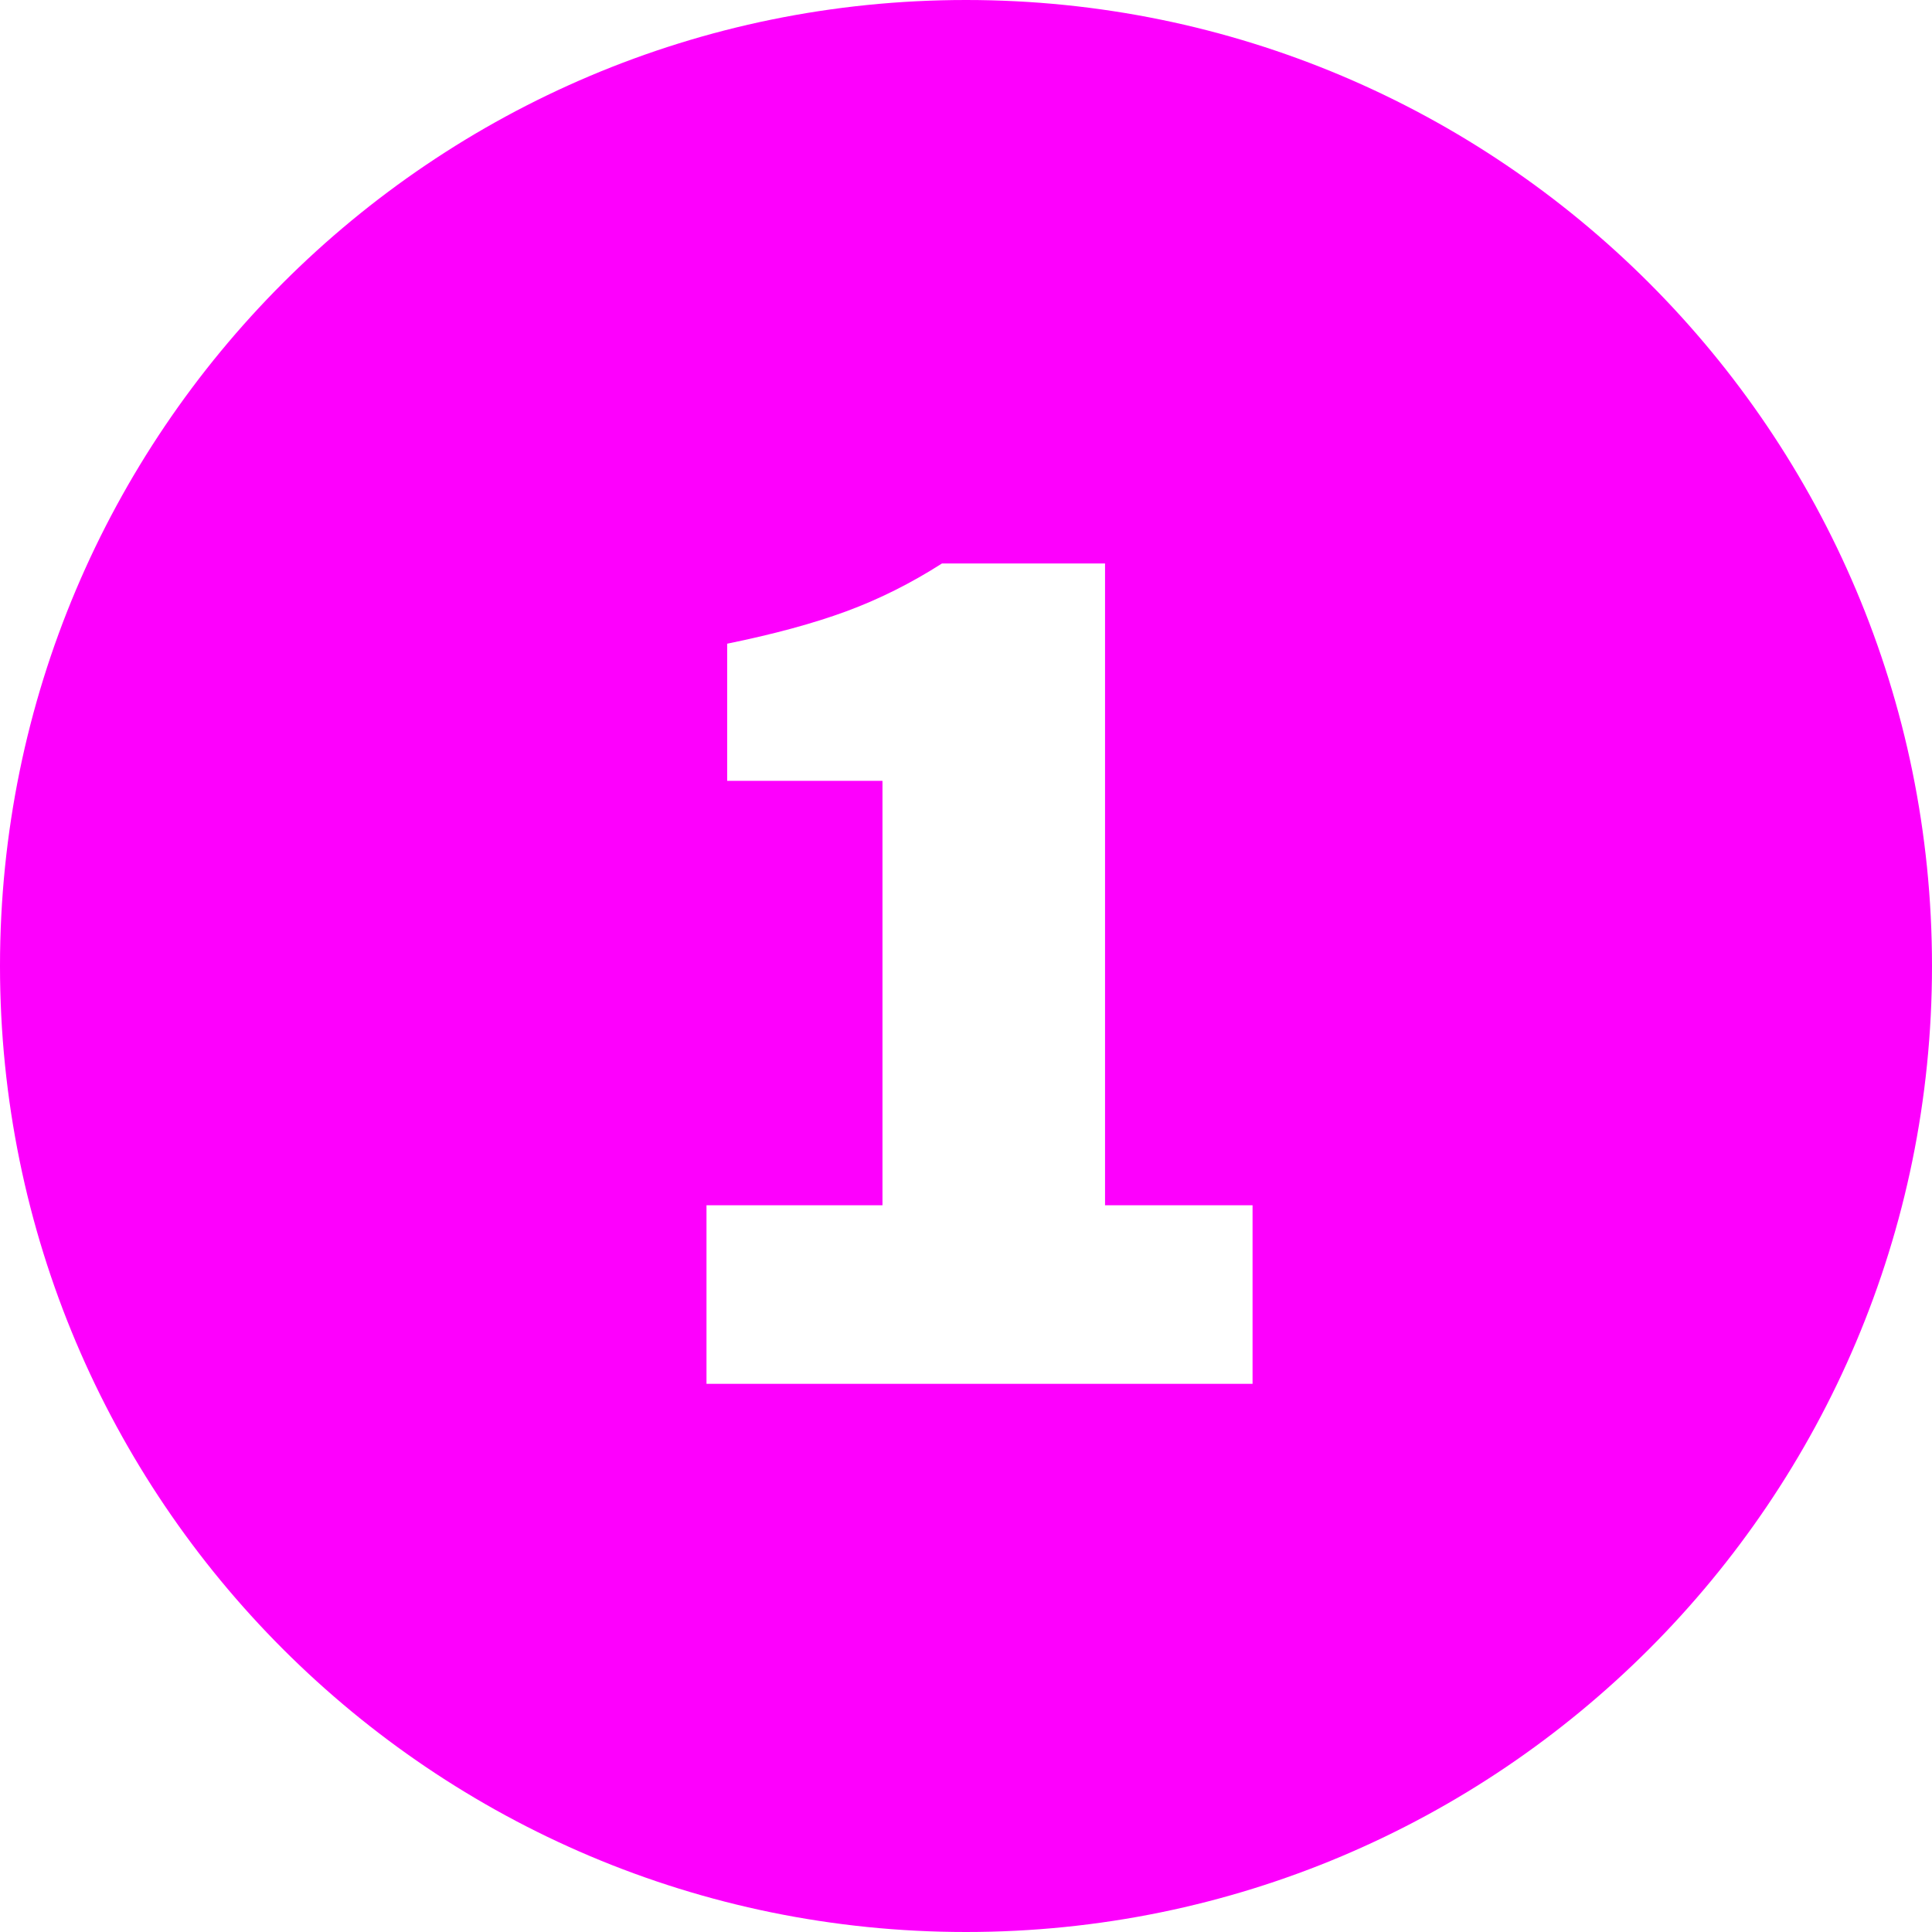
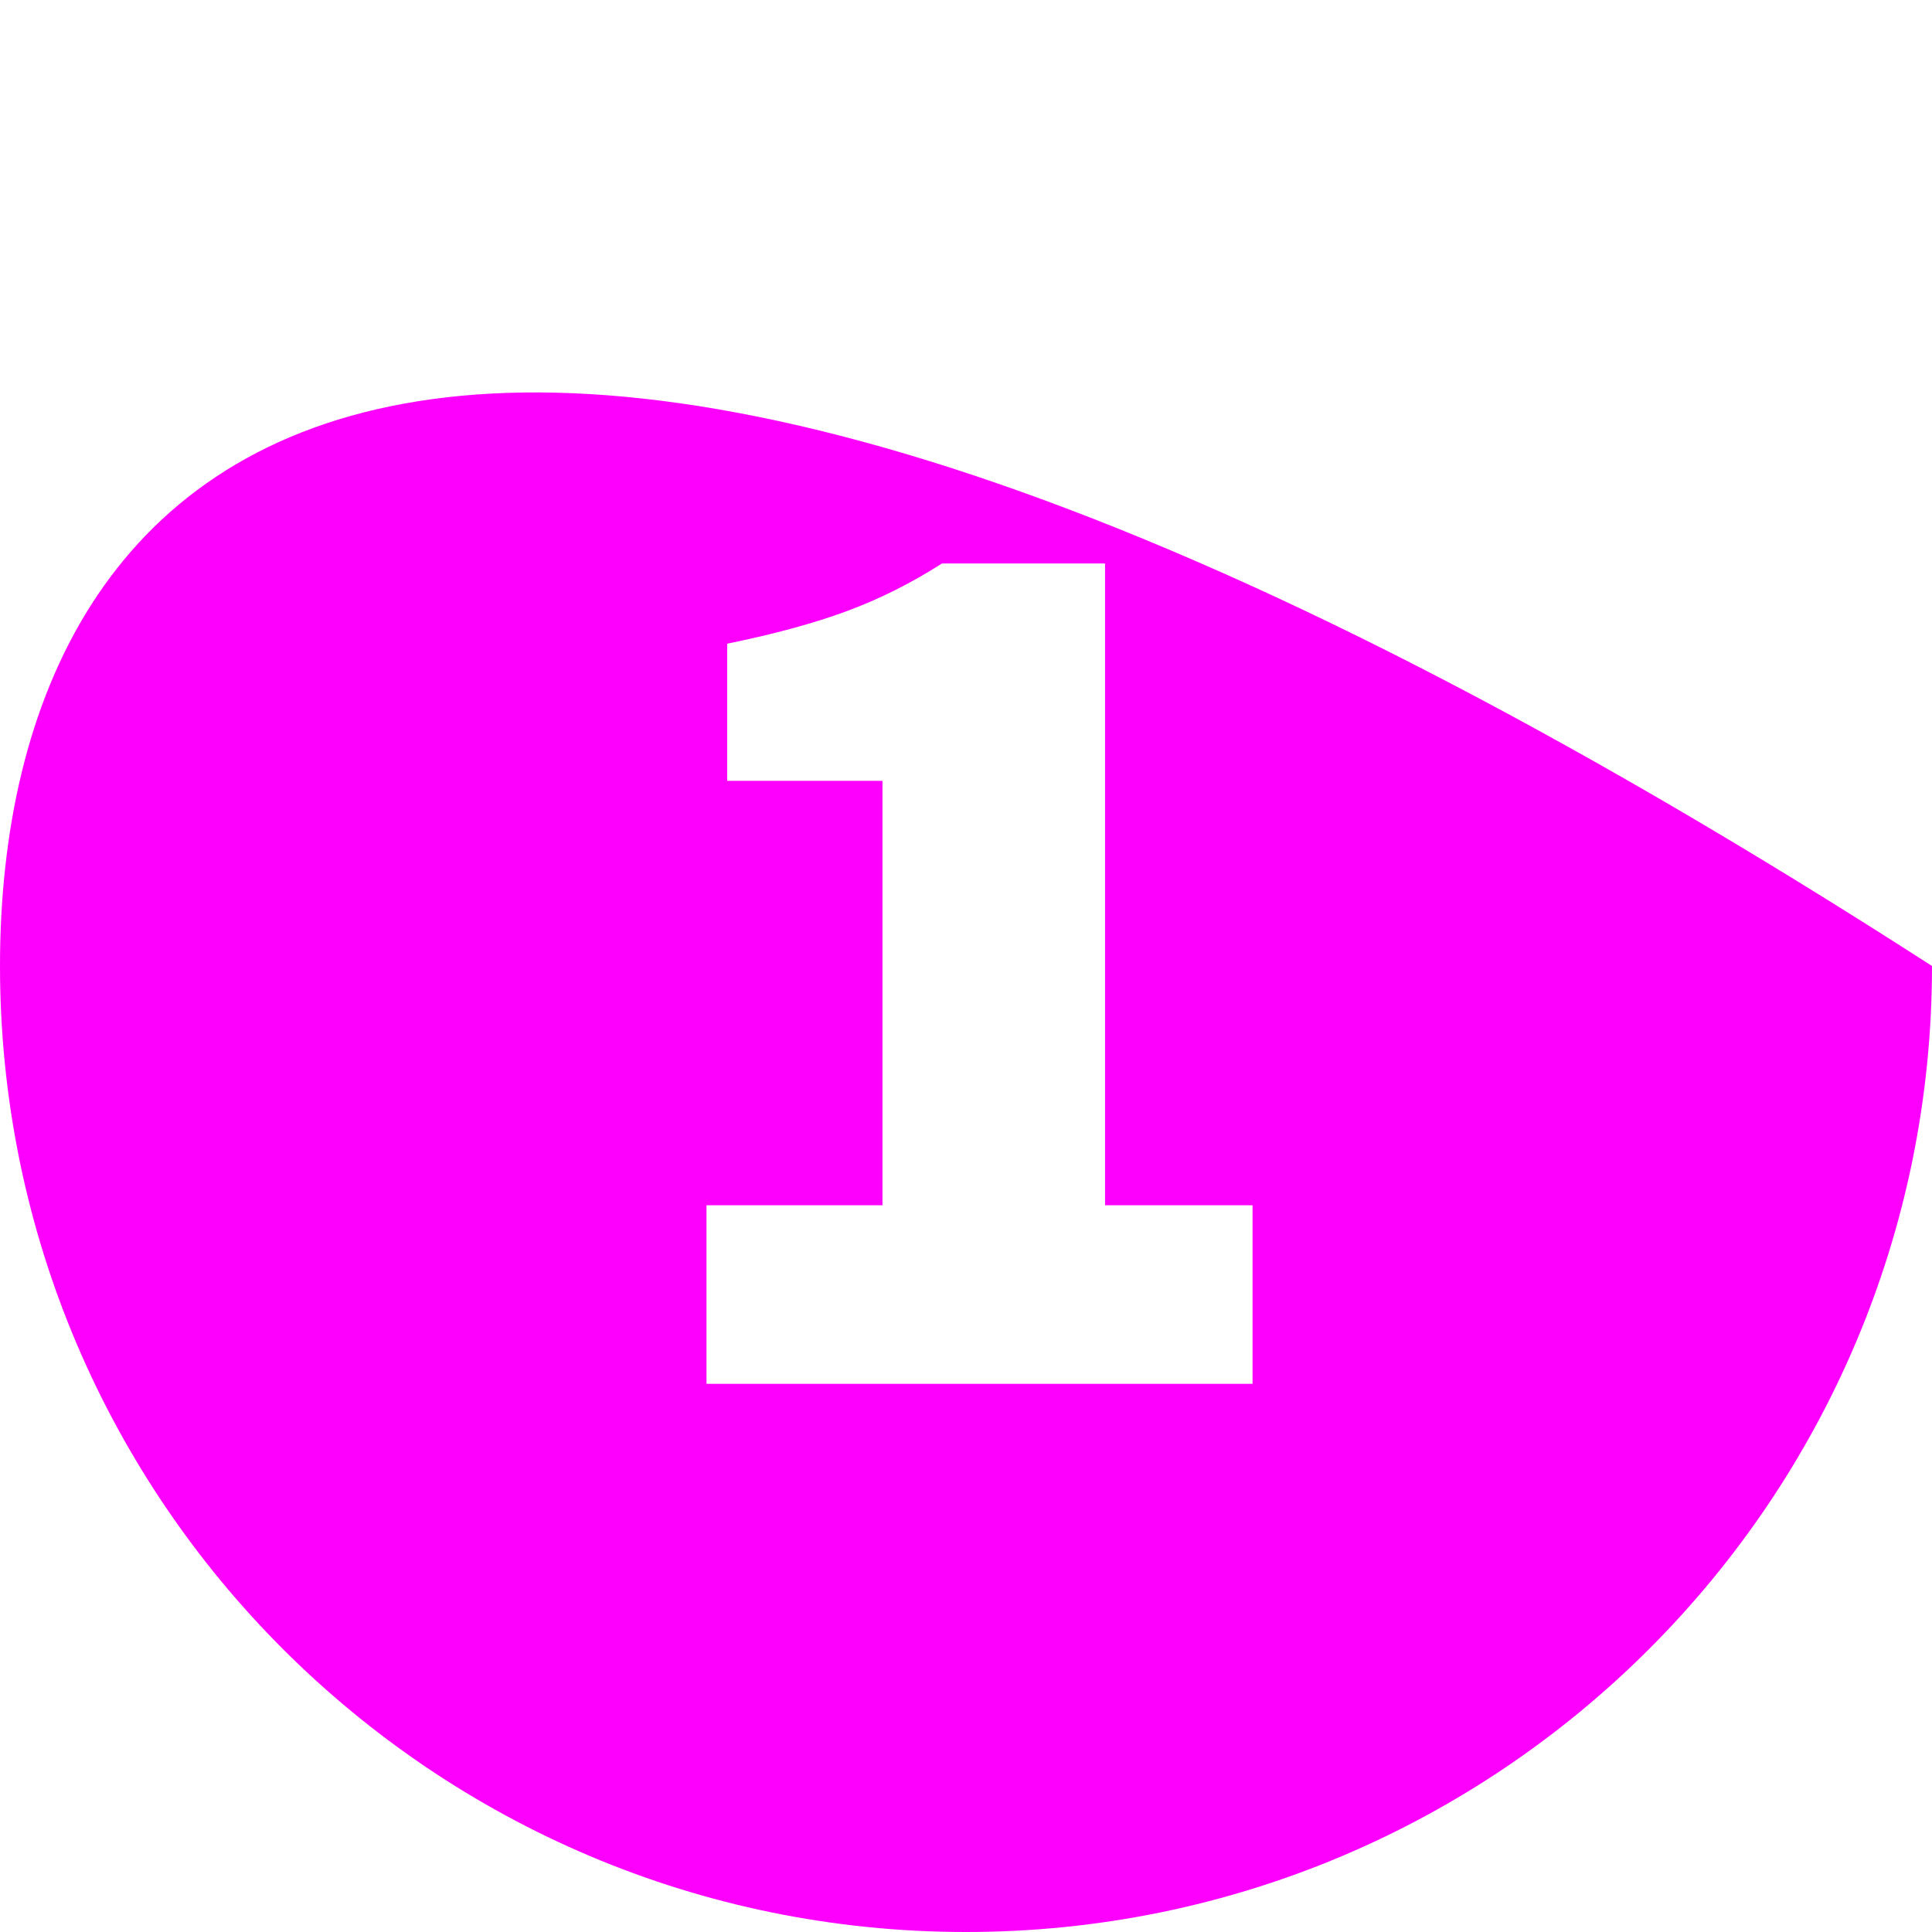
<svg xmlns="http://www.w3.org/2000/svg" width="215" height="215" viewBox="0 0 215 215" fill="none">
-   <path fill-rule="evenodd" clip-rule="evenodd" d="M107.5 215C166.871 215 215 166.871 215 107.5C215 48.129 166.871 0 107.5 0C48.129 0 0 48.129 0 107.5C0 166.871 48.129 215 107.5 215ZM78.621 134.128V154H139.389V134.128H122.973V62.704H104.829C101.373 64.912 97.821 66.688 94.173 68.032C90.525 69.376 86.109 70.576 80.925 71.632V86.896H98.205V134.128H78.621Z" fill="#FD00FD" />
+   <path fill-rule="evenodd" clip-rule="evenodd" d="M107.5 215C166.871 215 215 166.871 215 107.5C48.129 0 0 48.129 0 107.5C0 166.871 48.129 215 107.5 215ZM78.621 134.128V154H139.389V134.128H122.973V62.704H104.829C101.373 64.912 97.821 66.688 94.173 68.032C90.525 69.376 86.109 70.576 80.925 71.632V86.896H98.205V134.128H78.621Z" fill="#FD00FD" />
</svg>